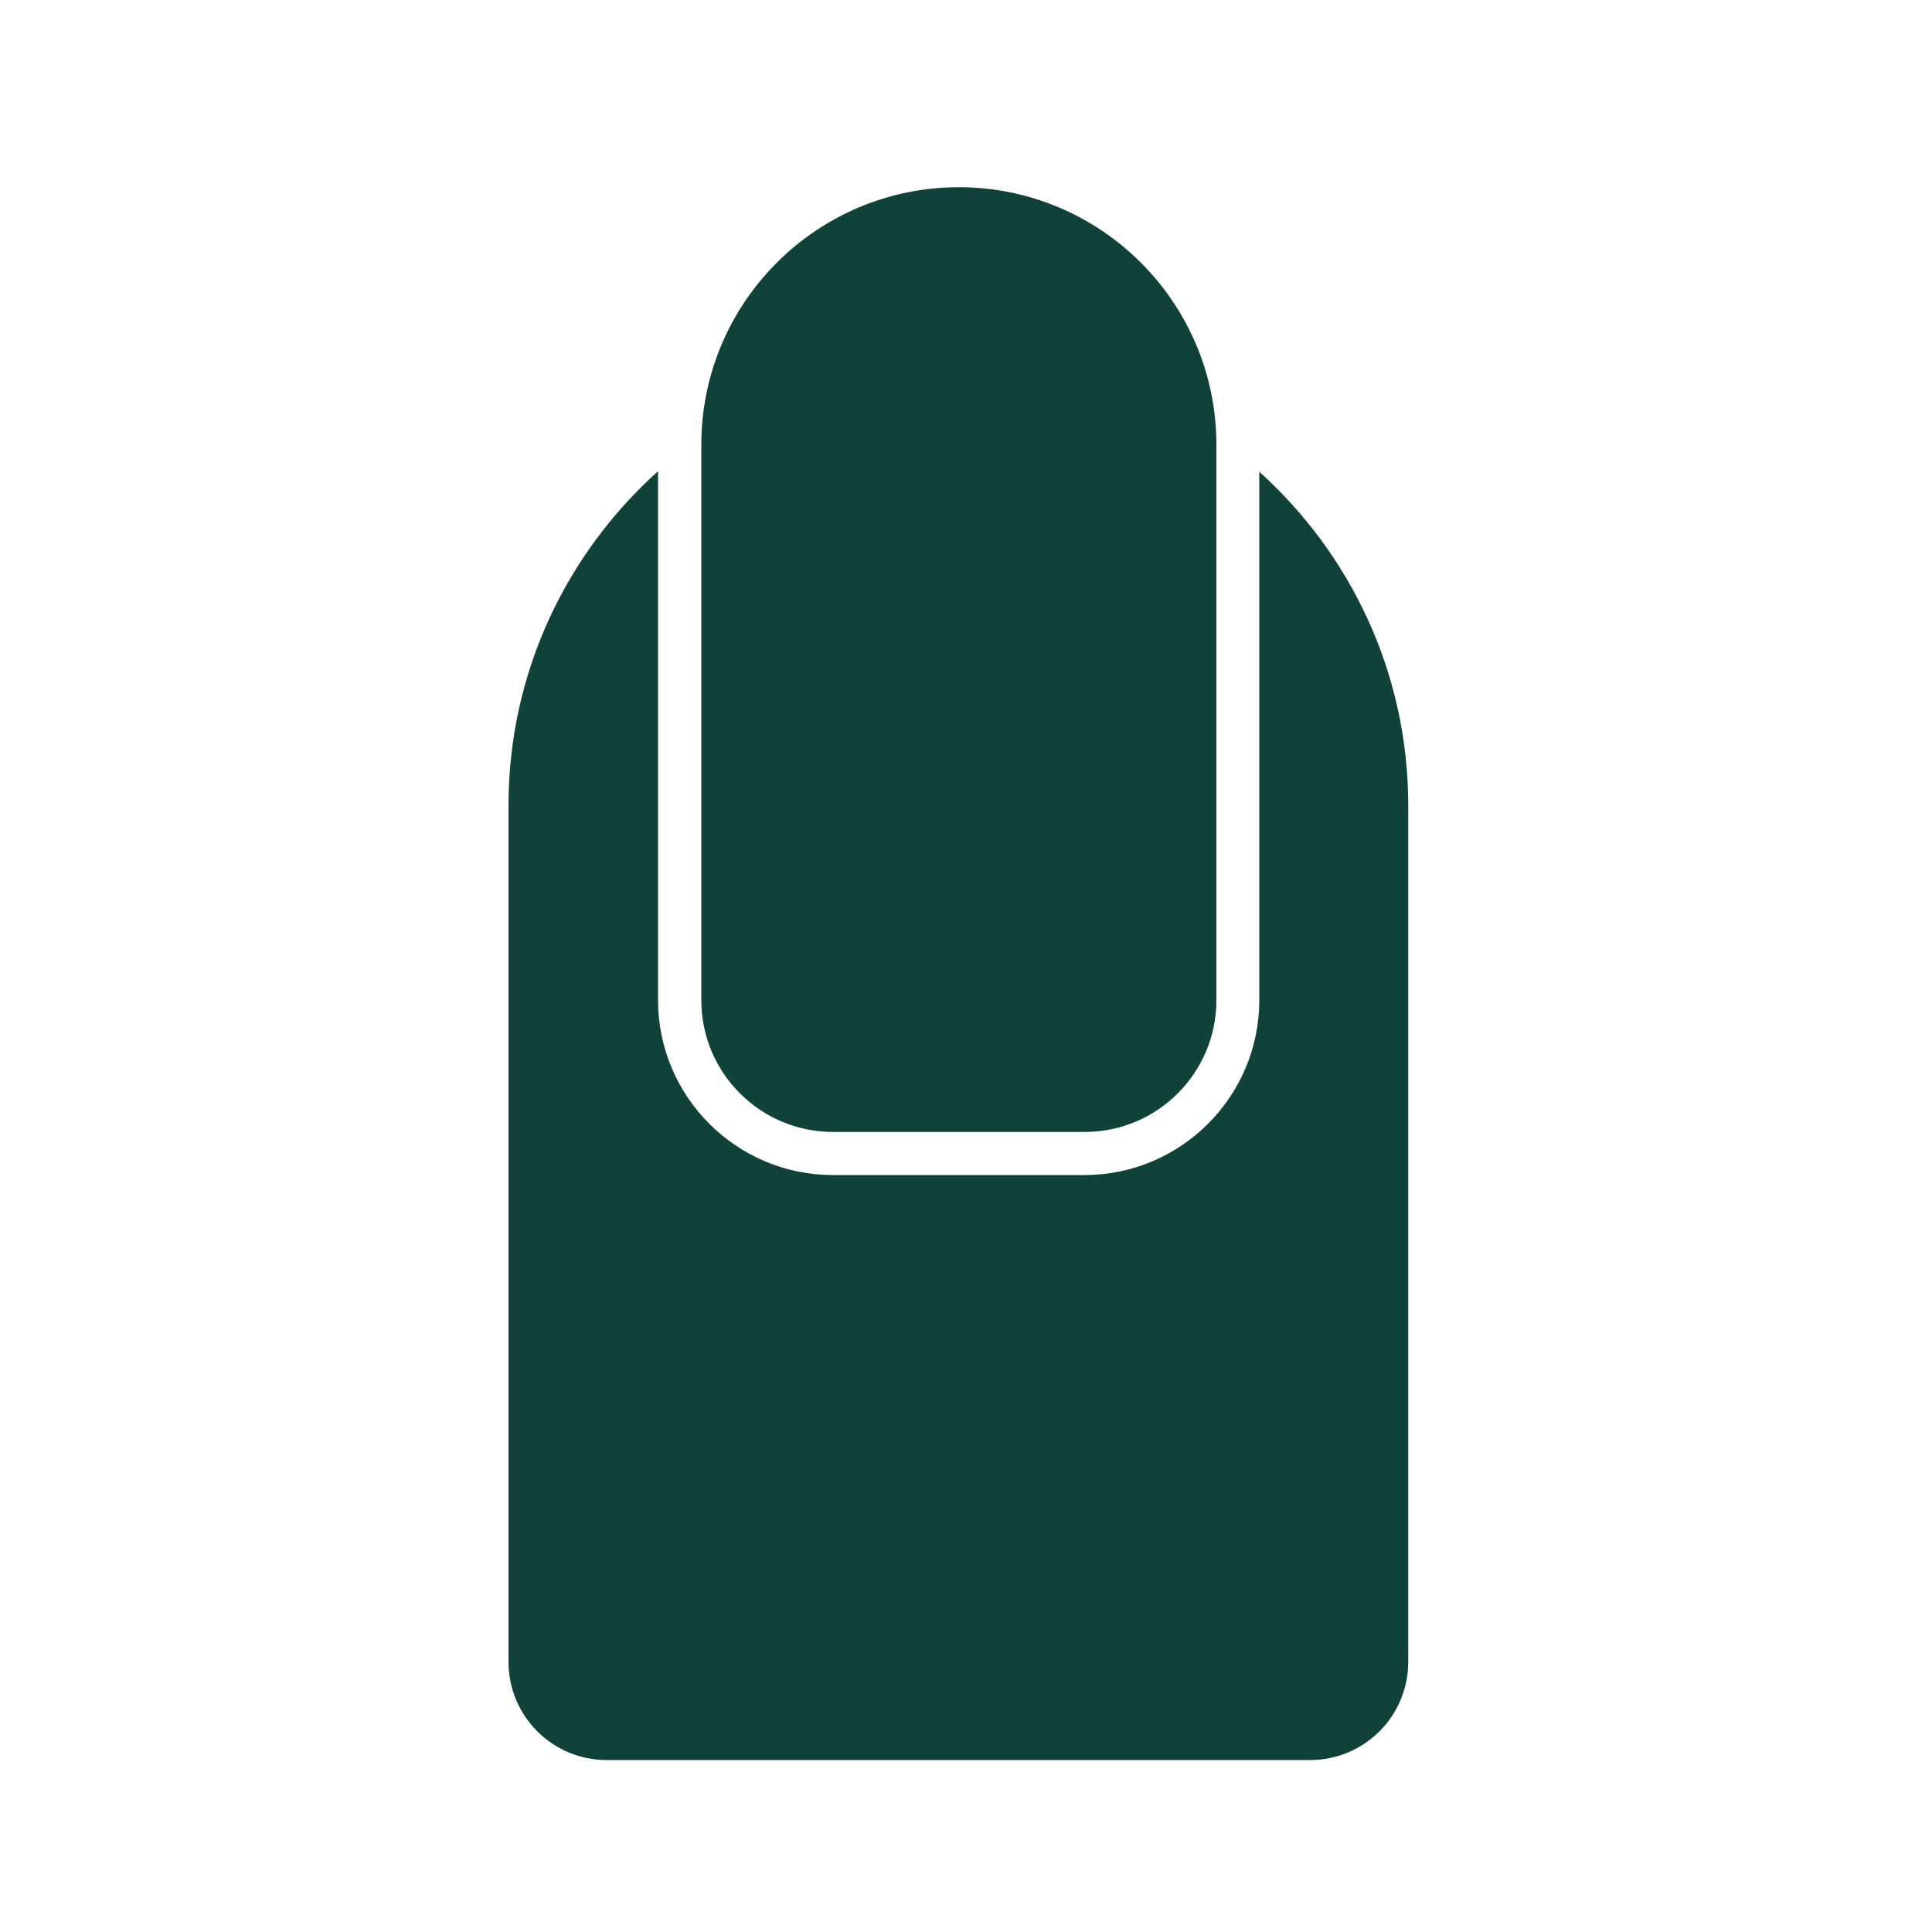
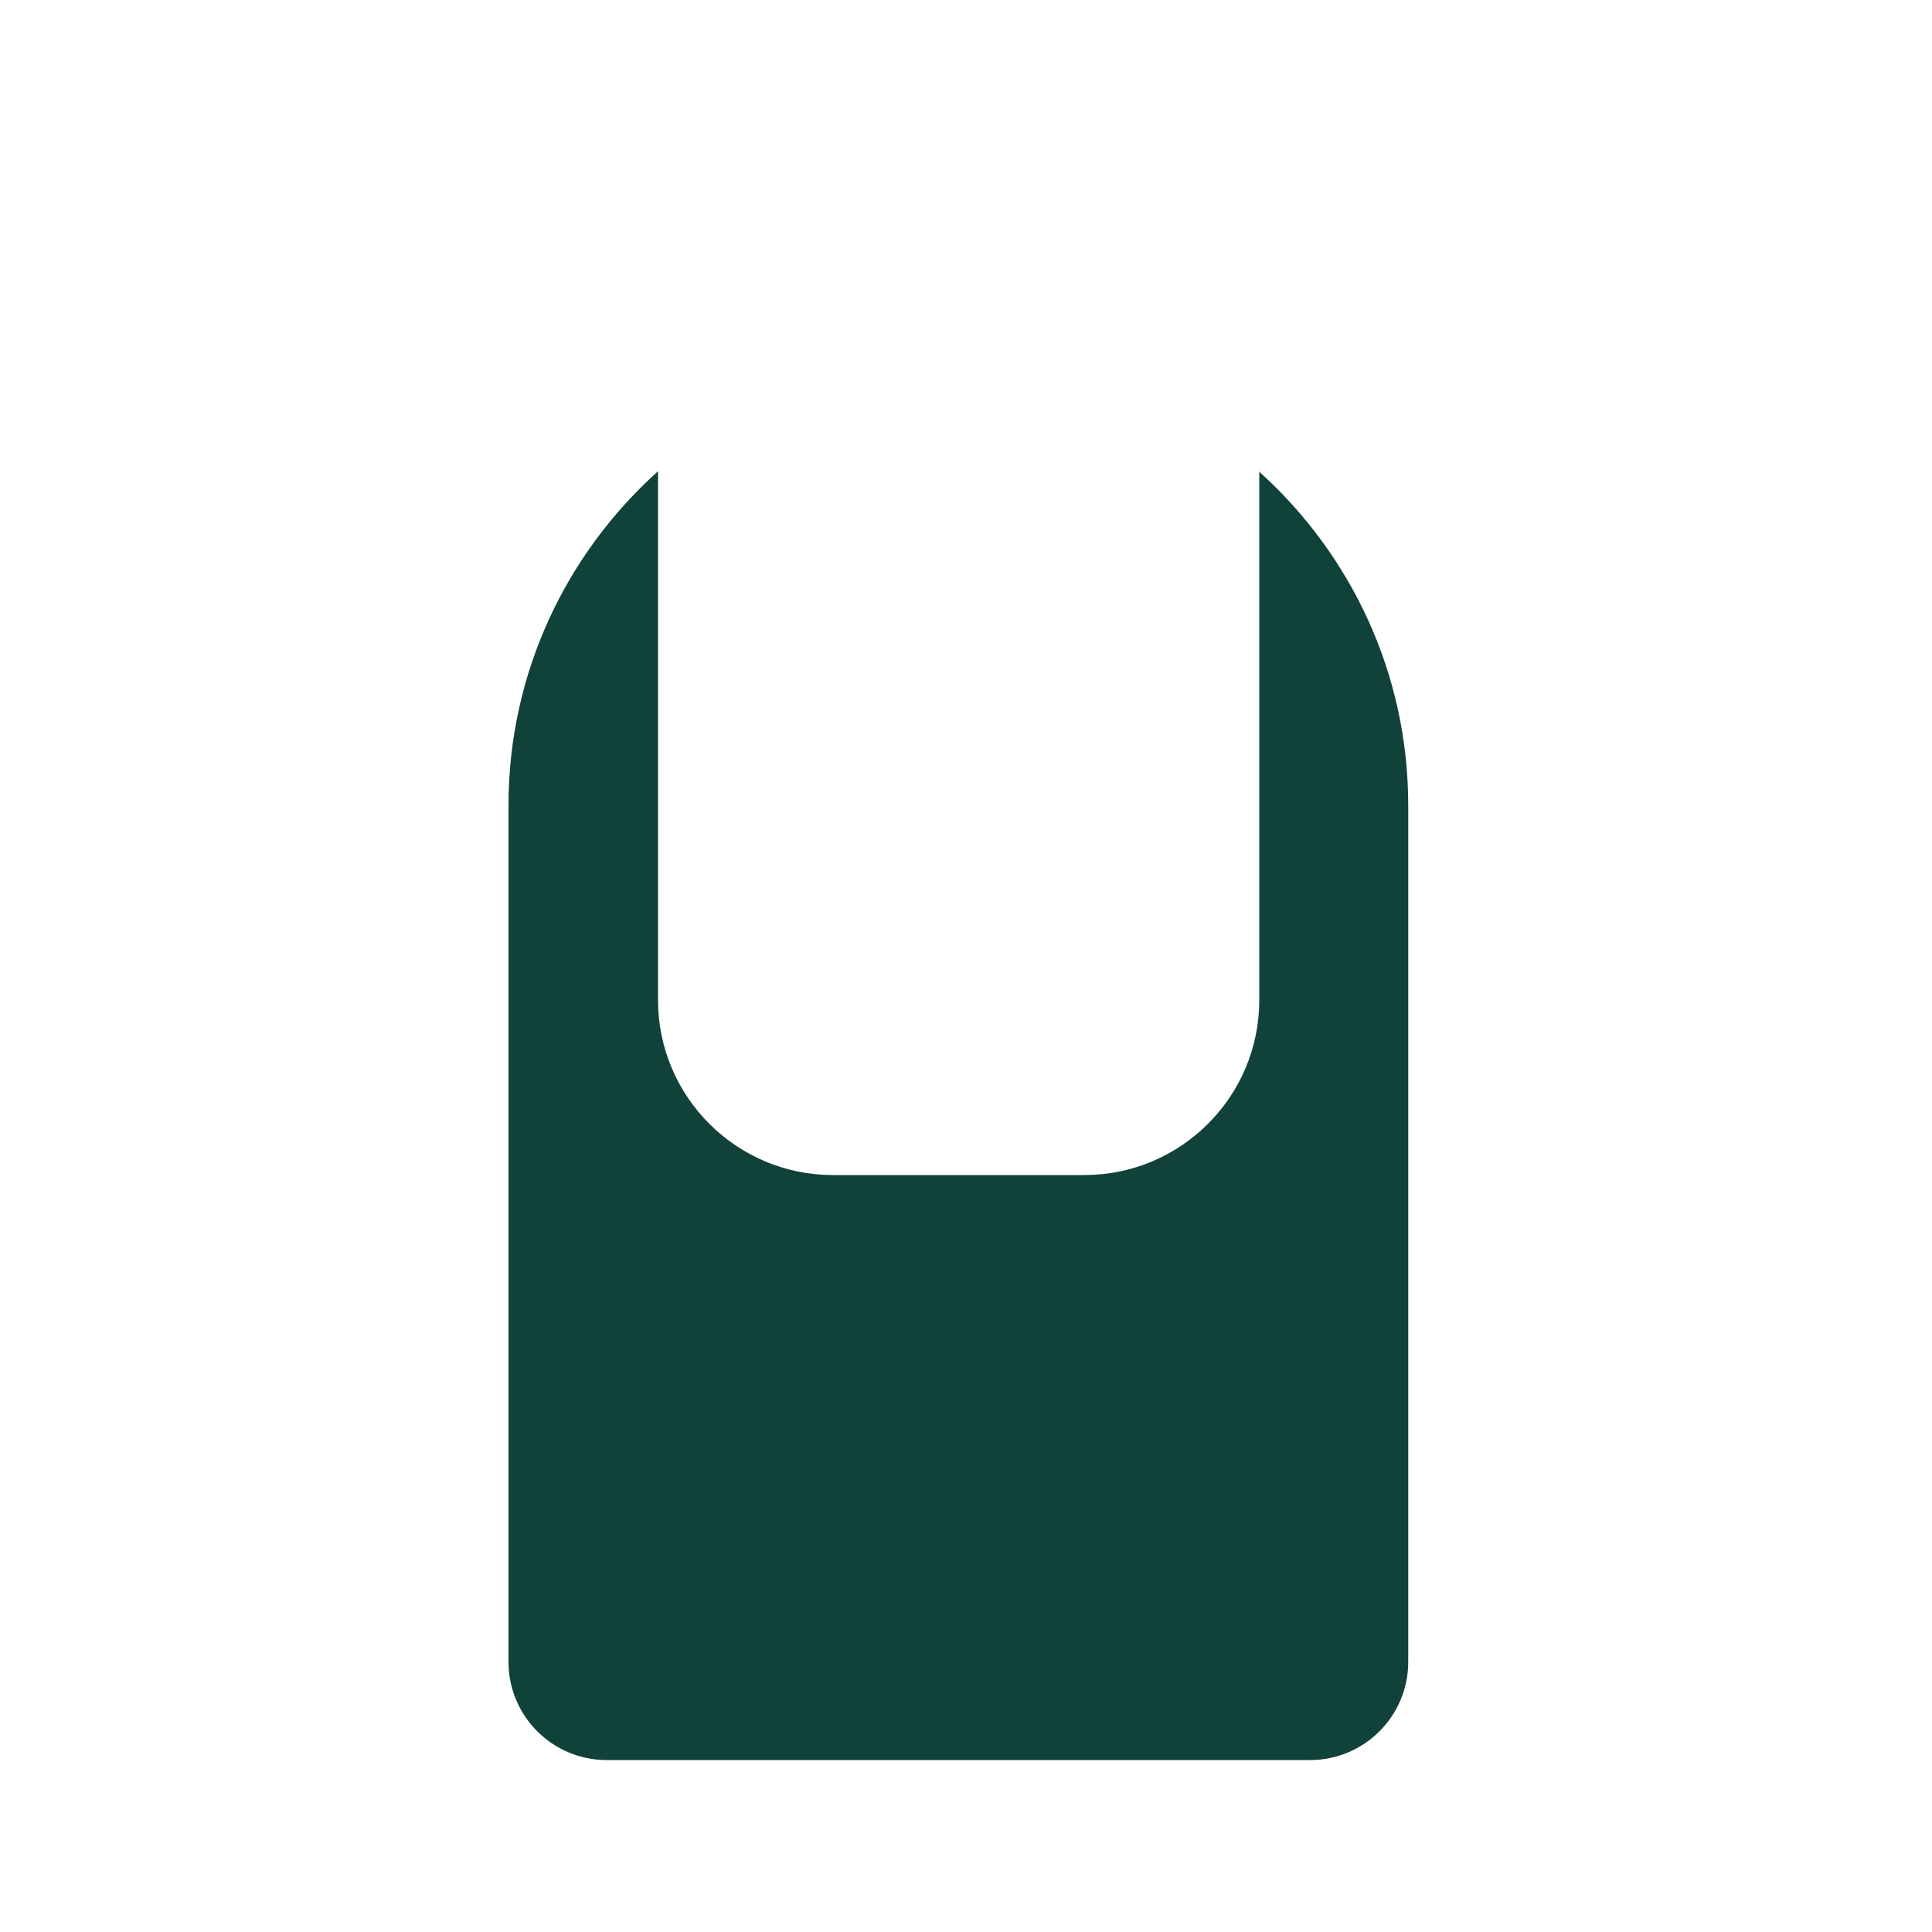
<svg xmlns="http://www.w3.org/2000/svg" id="Layer_1" viewBox="0 0 100 100">
  <defs>
    <style>
      .cls-1 {
        fill: #104239;
      }
    </style>
  </defs>
  <path class="cls-1" d="M65.18,24.39v27.38c0,4.99-4.06,9.05-9.05,9.05h-13.02c-4.99,0-9.05-4.06-9.05-9.05v-27.38c-4.74,4.26-7.74,10.42-7.74,17.3v44.33c0,2.81,2.28,5.08,5.08,5.08h36.41c2.81,0,5.08-2.28,5.08-5.08v-44.33c0-6.88-3-13.04-7.74-17.3Z" />
-   <path class="cls-1" d="M49.63,9.69h0c7.35,0,13.33,5.97,13.33,13.33v28.75c0,3.76-3.05,6.82-6.82,6.82h-13.02c-3.76,0-6.82-3.05-6.82-6.82v-28.75c0-7.35,5.97-13.33,13.33-13.33Z" />
</svg>